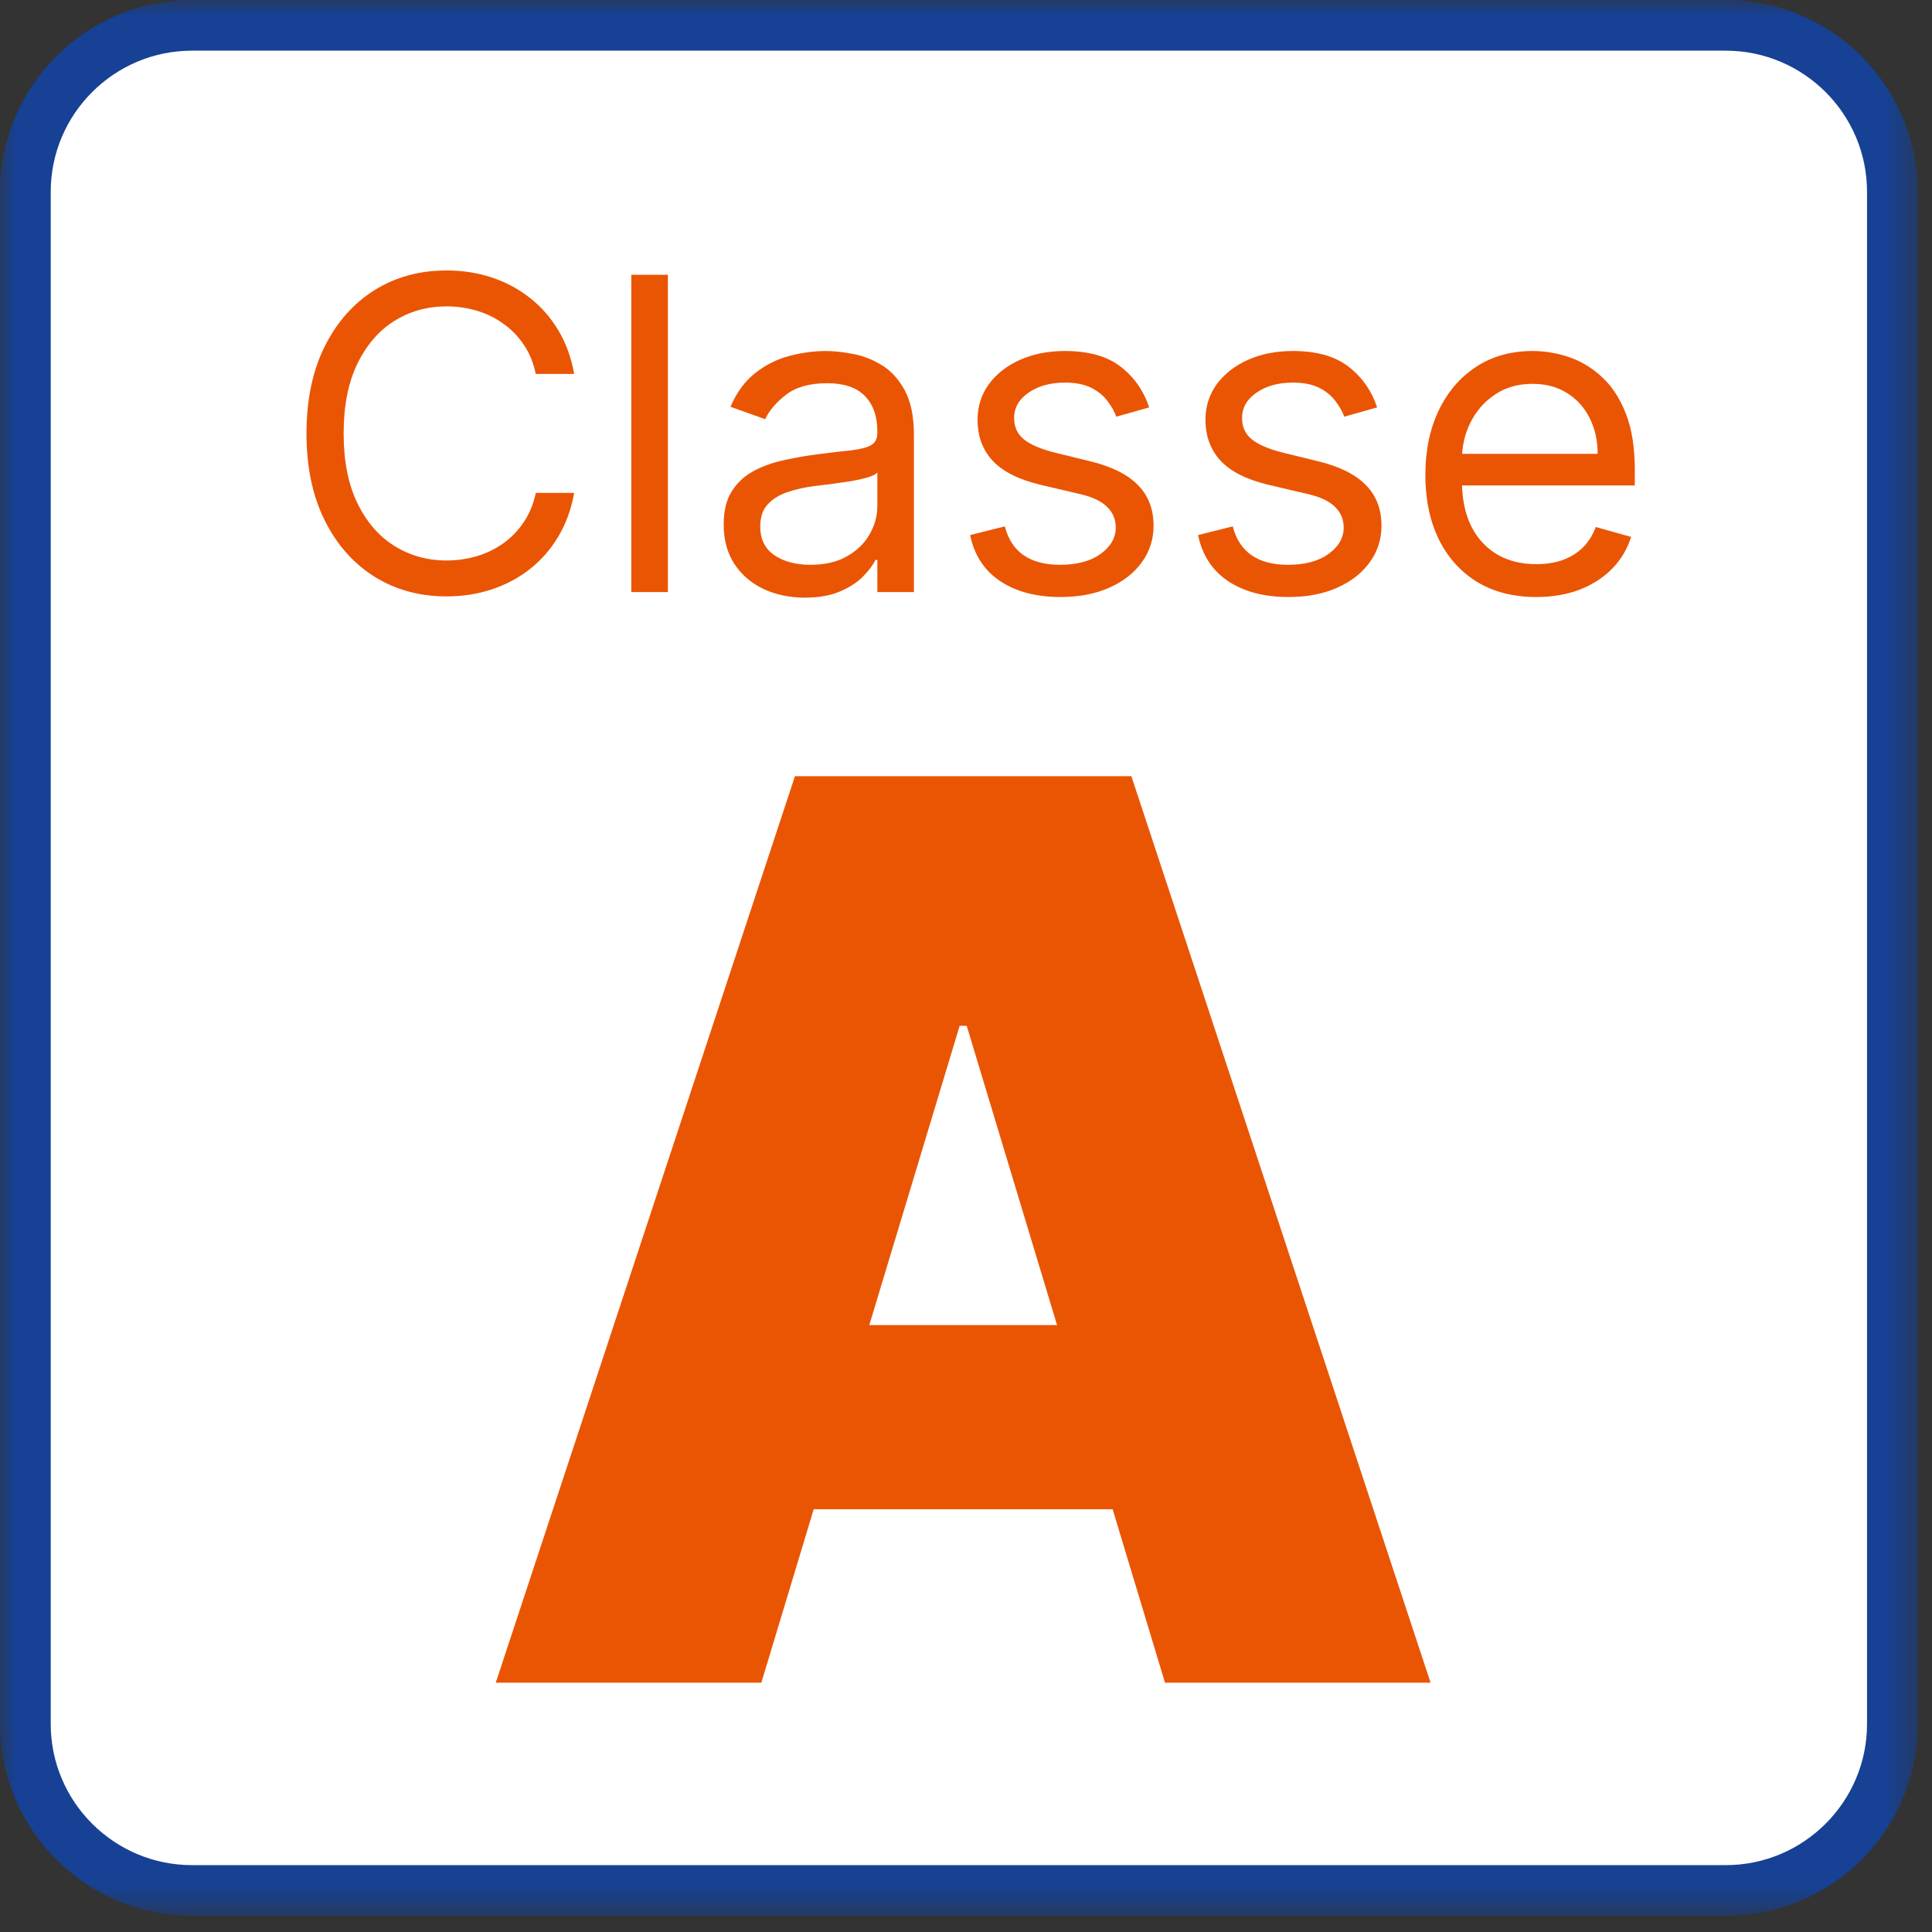
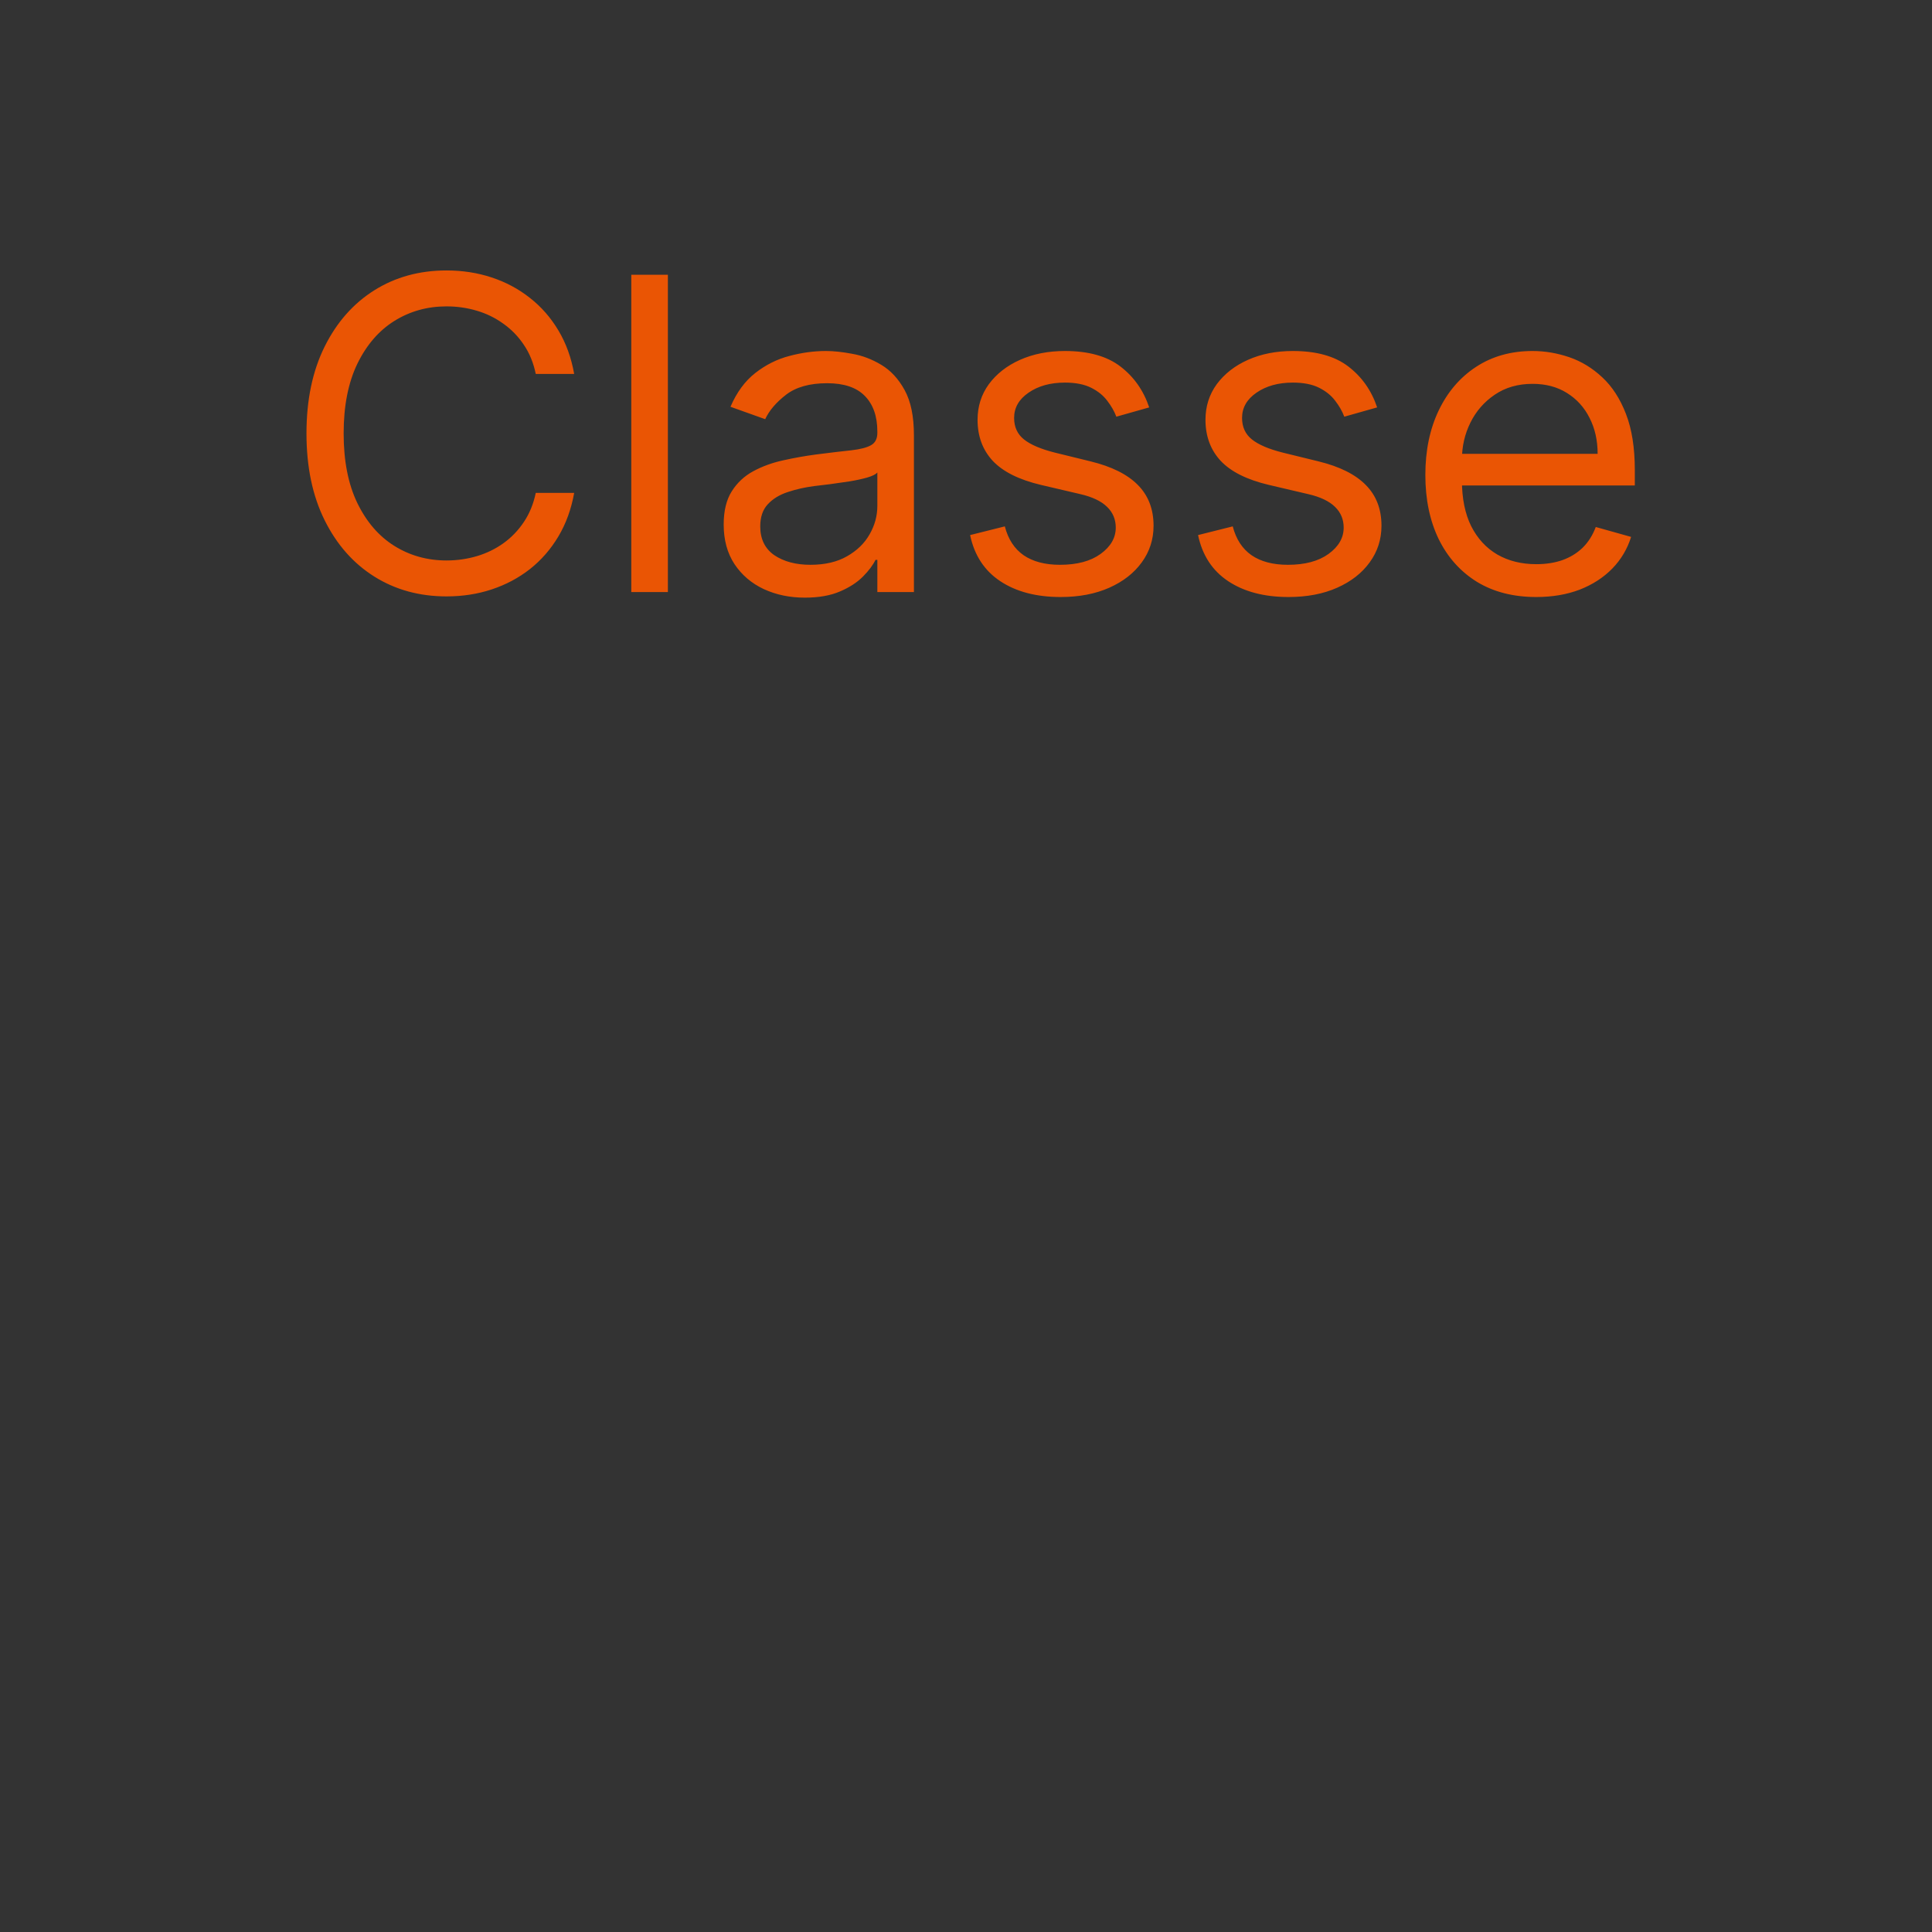
<svg xmlns="http://www.w3.org/2000/svg" width="62" height="62" viewBox="0 0 62 62" fill="none">
  <rect x="0" y="0" width="62" height="62" fill="#333333" stroke="none" />
  <mask id="mask0_3171_25" style="mask-type:luminance" maskUnits="userSpaceOnUse" x="0" y="0" width="62" height="62">
    <path d="M61.543 0H0V61.48H61.543V0Z" fill="white" />
  </mask>
  <g mask="url(#mask0_3171_25)">
-     <path d="M55.383 0.812H6.16C3.207 0.812 0.814 3.203 0.814 6.153V55.326C0.814 58.275 3.207 60.666 6.16 60.666H55.383C58.335 60.666 60.729 58.275 60.729 55.326V6.153C60.729 3.203 58.335 0.812 55.383 0.812Z" fill="white" />
-     <path d="M55.383 1.626C57.879 1.626 59.915 3.66 59.915 6.153V55.327C59.915 57.821 57.879 59.854 55.383 59.854H6.16C3.663 59.854 1.628 57.821 1.628 55.327V6.153C1.628 3.66 3.663 1.626 6.16 1.626H55.383ZM55.383 0H6.16C2.768 0 0 2.765 0 6.153V55.327C0 58.715 2.768 61.48 6.16 61.48H55.383C58.775 61.48 61.543 58.742 61.543 55.327V6.153C61.543 2.765 58.775 0 55.383 0Z" fill="#164194" />
-     <path d="M24.432 54H15.909L25.511 24.909H36.307L45.909 54H37.386L31.023 32.92H30.796L24.432 54ZM22.841 42.523H38.864V48.432H22.841V42.523Z" fill="#EA5504" />
    <path d="M18.426 12H17.193C17.12 11.645 16.993 11.334 16.81 11.065C16.631 10.797 16.413 10.572 16.154 10.389C15.899 10.204 15.616 10.064 15.304 9.972C14.992 9.879 14.668 9.832 14.329 9.832C13.713 9.832 13.155 9.988 12.654 10.3C12.157 10.611 11.761 11.07 11.466 11.677C11.174 12.283 11.028 13.027 11.028 13.909C11.028 14.791 11.174 15.535 11.466 16.141C11.761 16.748 12.157 17.207 12.654 17.518C13.155 17.83 13.713 17.986 14.329 17.986C14.668 17.986 14.992 17.939 15.304 17.847C15.616 17.754 15.899 17.616 16.154 17.434C16.413 17.248 16.631 17.021 16.81 16.753C16.993 16.481 17.12 16.169 17.193 15.818H18.426C18.333 16.338 18.164 16.804 17.919 17.215C17.674 17.626 17.369 17.976 17.004 18.264C16.64 18.549 16.23 18.766 15.776 18.916C15.325 19.065 14.843 19.139 14.329 19.139C13.461 19.139 12.689 18.927 12.013 18.503C11.337 18.079 10.805 17.475 10.417 16.693C10.029 15.911 9.835 14.983 9.835 13.909C9.835 12.835 10.029 11.907 10.417 11.125C10.805 10.343 11.337 9.74 12.013 9.315C12.689 8.891 13.461 8.679 14.329 8.679C14.843 8.679 15.325 8.754 15.776 8.903C16.23 9.052 16.64 9.271 17.004 9.559C17.369 9.844 17.674 10.192 17.919 10.603C18.164 11.011 18.333 11.476 18.426 12ZM21.433 8.818V19H20.259V8.818H21.433ZM25.829 19.179C25.345 19.179 24.906 19.088 24.511 18.905C24.117 18.72 23.804 18.453 23.572 18.105C23.34 17.754 23.224 17.329 23.224 16.832C23.224 16.395 23.31 16.04 23.482 15.768C23.655 15.493 23.885 15.278 24.173 15.122C24.462 14.966 24.78 14.85 25.128 14.774C25.479 14.695 25.832 14.632 26.187 14.585C26.651 14.526 27.027 14.481 27.315 14.451C27.607 14.418 27.819 14.363 27.952 14.287C28.088 14.211 28.155 14.078 28.155 13.889V13.849C28.155 13.359 28.021 12.978 27.753 12.706C27.488 12.434 27.085 12.298 26.545 12.298C25.985 12.298 25.546 12.421 25.227 12.666C24.909 12.912 24.685 13.173 24.556 13.452L23.442 13.054C23.641 12.59 23.907 12.229 24.238 11.97C24.573 11.708 24.937 11.526 25.332 11.423C25.729 11.317 26.12 11.264 26.505 11.264C26.75 11.264 27.032 11.294 27.35 11.354C27.672 11.41 27.982 11.528 28.28 11.707C28.581 11.886 28.832 12.156 29.03 12.517C29.229 12.878 29.329 13.362 29.329 13.969V19H28.155V17.966H28.096C28.016 18.132 27.884 18.309 27.698 18.498C27.512 18.687 27.266 18.848 26.957 18.98C26.649 19.113 26.273 19.179 25.829 19.179ZM26.008 18.125C26.472 18.125 26.863 18.034 27.181 17.852C27.503 17.669 27.745 17.434 27.907 17.146C28.073 16.857 28.155 16.554 28.155 16.236V15.162C28.106 15.222 27.996 15.276 27.827 15.326C27.662 15.372 27.47 15.414 27.251 15.45C27.035 15.483 26.825 15.513 26.619 15.54C26.417 15.563 26.253 15.583 26.127 15.599C25.822 15.639 25.537 15.704 25.272 15.793C25.01 15.88 24.798 16.01 24.636 16.186C24.477 16.358 24.397 16.594 24.397 16.892C24.397 17.3 24.548 17.608 24.849 17.817C25.154 18.022 25.541 18.125 26.008 18.125ZM36.879 13.074L35.825 13.372C35.759 13.197 35.661 13.026 35.532 12.86C35.406 12.691 35.234 12.552 35.015 12.443C34.796 12.333 34.516 12.278 34.175 12.278C33.708 12.278 33.318 12.386 33.007 12.602C32.698 12.814 32.544 13.084 32.544 13.412C32.544 13.704 32.65 13.934 32.862 14.103C33.075 14.272 33.406 14.413 33.857 14.526L34.99 14.804C35.673 14.97 36.182 15.223 36.517 15.565C36.851 15.903 37.019 16.338 37.019 16.872C37.019 17.31 36.893 17.701 36.641 18.046C36.392 18.39 36.044 18.662 35.597 18.861C35.149 19.06 34.629 19.159 34.036 19.159C33.257 19.159 32.612 18.99 32.102 18.652C31.591 18.314 31.268 17.82 31.132 17.171L32.246 16.892C32.352 17.303 32.553 17.611 32.847 17.817C33.146 18.022 33.535 18.125 34.016 18.125C34.563 18.125 34.997 18.009 35.318 17.777C35.643 17.542 35.806 17.26 35.806 16.932C35.806 16.667 35.713 16.445 35.527 16.266C35.342 16.083 35.056 15.947 34.672 15.858L33.399 15.56C32.7 15.394 32.186 15.137 31.858 14.789C31.533 14.438 31.371 13.999 31.371 13.472C31.371 13.041 31.492 12.66 31.734 12.328C31.979 11.997 32.312 11.736 32.733 11.548C33.157 11.359 33.638 11.264 34.175 11.264C34.931 11.264 35.524 11.43 35.955 11.761C36.389 12.093 36.697 12.53 36.879 13.074ZM44.194 13.074L43.14 13.372C43.074 13.197 42.976 13.026 42.847 12.86C42.721 12.691 42.548 12.552 42.33 12.443C42.111 12.333 41.831 12.278 41.489 12.278C41.022 12.278 40.633 12.386 40.321 12.602C40.013 12.814 39.859 13.084 39.859 13.412C39.859 13.704 39.965 13.934 40.177 14.103C40.389 14.272 40.72 14.413 41.171 14.526L42.305 14.804C42.987 14.97 43.496 15.223 43.831 15.565C44.166 15.903 44.333 16.338 44.333 16.872C44.333 17.31 44.207 17.701 43.955 18.046C43.707 18.39 43.359 18.662 42.911 18.861C42.464 19.06 41.943 19.159 41.35 19.159C40.571 19.159 39.927 18.99 39.416 18.652C38.906 18.314 38.583 17.82 38.447 17.171L39.56 16.892C39.666 17.303 39.867 17.611 40.162 17.817C40.46 18.022 40.85 18.125 41.33 18.125C41.877 18.125 42.311 18.009 42.633 17.777C42.958 17.542 43.12 17.26 43.12 16.932C43.12 16.667 43.027 16.445 42.842 16.266C42.656 16.083 42.371 15.947 41.986 15.858L40.714 15.56C40.014 15.394 39.501 15.137 39.173 14.789C38.848 14.438 38.685 13.999 38.685 13.472C38.685 13.041 38.806 12.66 39.048 12.328C39.294 11.997 39.627 11.736 40.048 11.548C40.472 11.359 40.952 11.264 41.489 11.264C42.245 11.264 42.838 11.43 43.269 11.761C43.703 12.093 44.012 12.53 44.194 13.074ZM49.301 19.159C48.565 19.159 47.931 18.997 47.397 18.672C46.867 18.344 46.457 17.886 46.169 17.3C45.884 16.71 45.741 16.024 45.741 15.242C45.741 14.459 45.884 13.77 46.169 13.173C46.457 12.573 46.858 12.106 47.372 11.771C47.889 11.433 48.492 11.264 49.182 11.264C49.579 11.264 49.972 11.331 50.36 11.463C50.748 11.596 51.101 11.811 51.419 12.109C51.737 12.404 51.991 12.796 52.179 13.283C52.368 13.77 52.463 14.37 52.463 15.082V15.579H46.577V14.565H51.27C51.27 14.134 51.184 13.75 51.011 13.412C50.842 13.074 50.6 12.807 50.285 12.611C49.974 12.416 49.606 12.318 49.182 12.318C48.714 12.318 48.31 12.434 47.969 12.666C47.63 12.895 47.37 13.193 47.188 13.561C47.006 13.929 46.915 14.323 46.915 14.744V15.421C46.915 15.997 47.014 16.486 47.213 16.887C47.415 17.285 47.695 17.588 48.053 17.797C48.411 18.002 48.827 18.105 49.301 18.105C49.609 18.105 49.888 18.062 50.136 17.976C50.388 17.886 50.605 17.754 50.788 17.578C50.97 17.399 51.111 17.177 51.21 16.912L52.344 17.23C52.224 17.615 52.024 17.953 51.742 18.244C51.46 18.533 51.112 18.758 50.698 18.921C50.284 19.079 49.818 19.159 49.301 19.159Z" fill="#EA5504" />
  </g>
</svg>